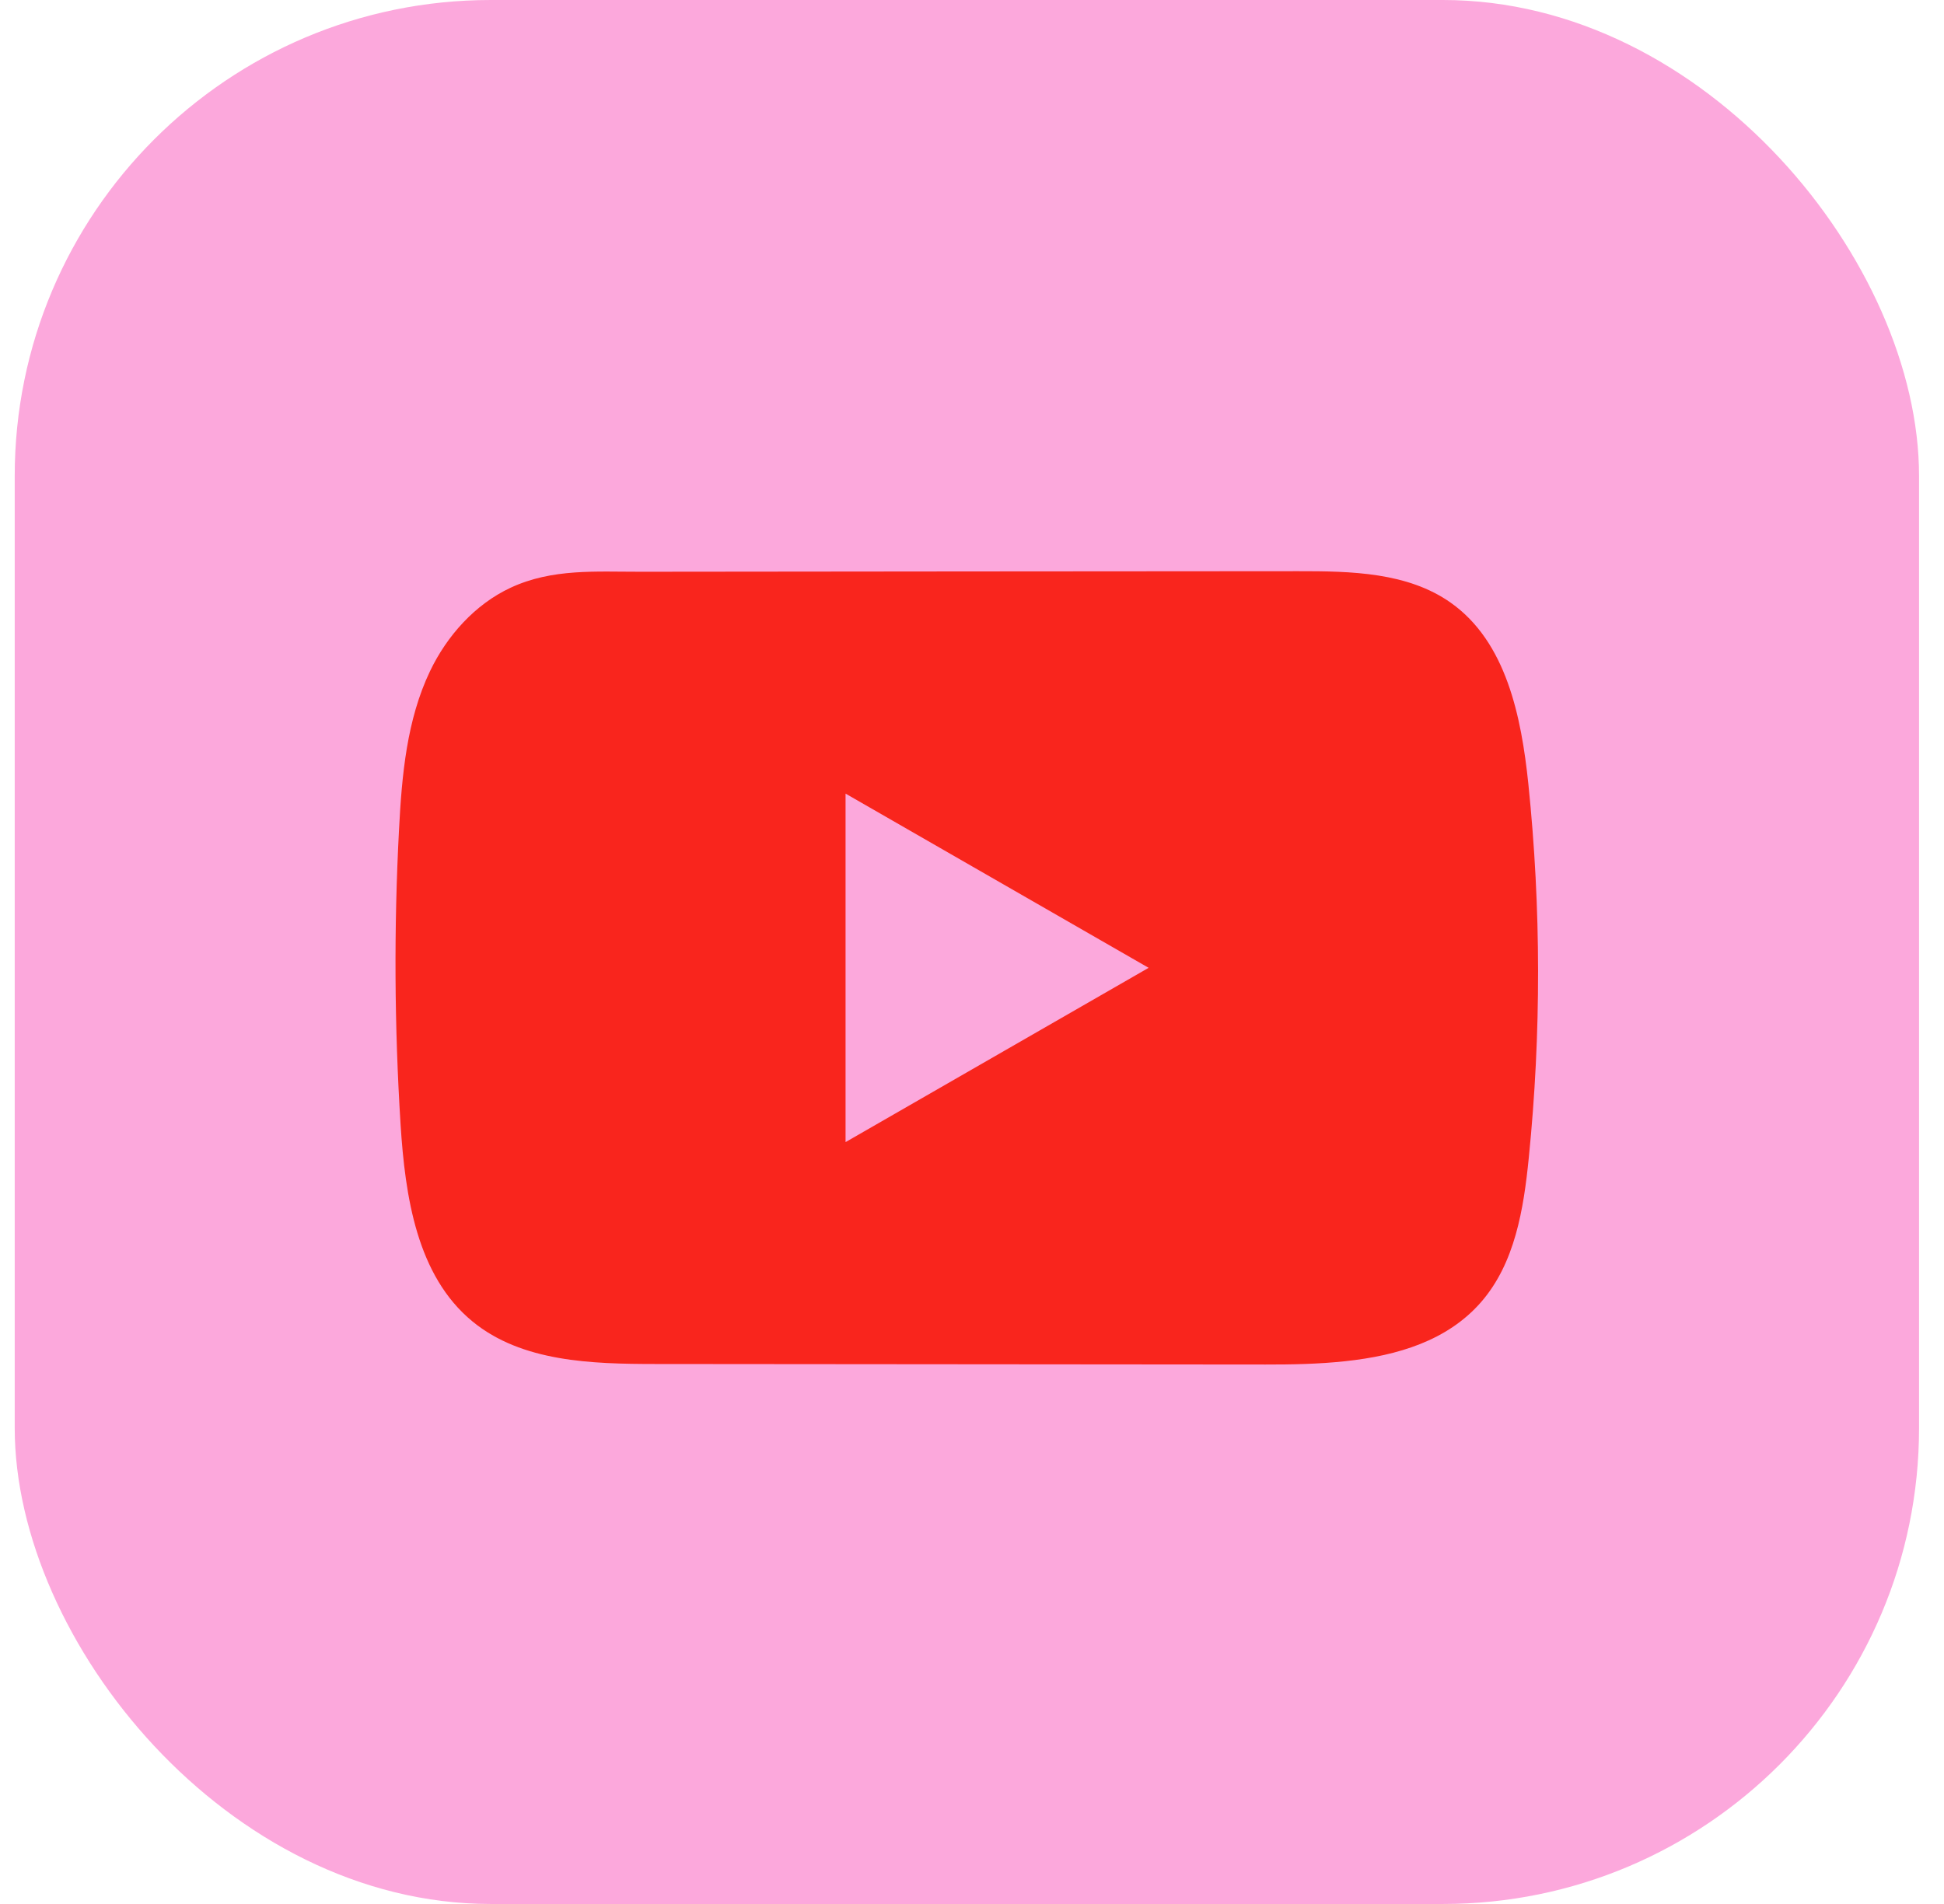
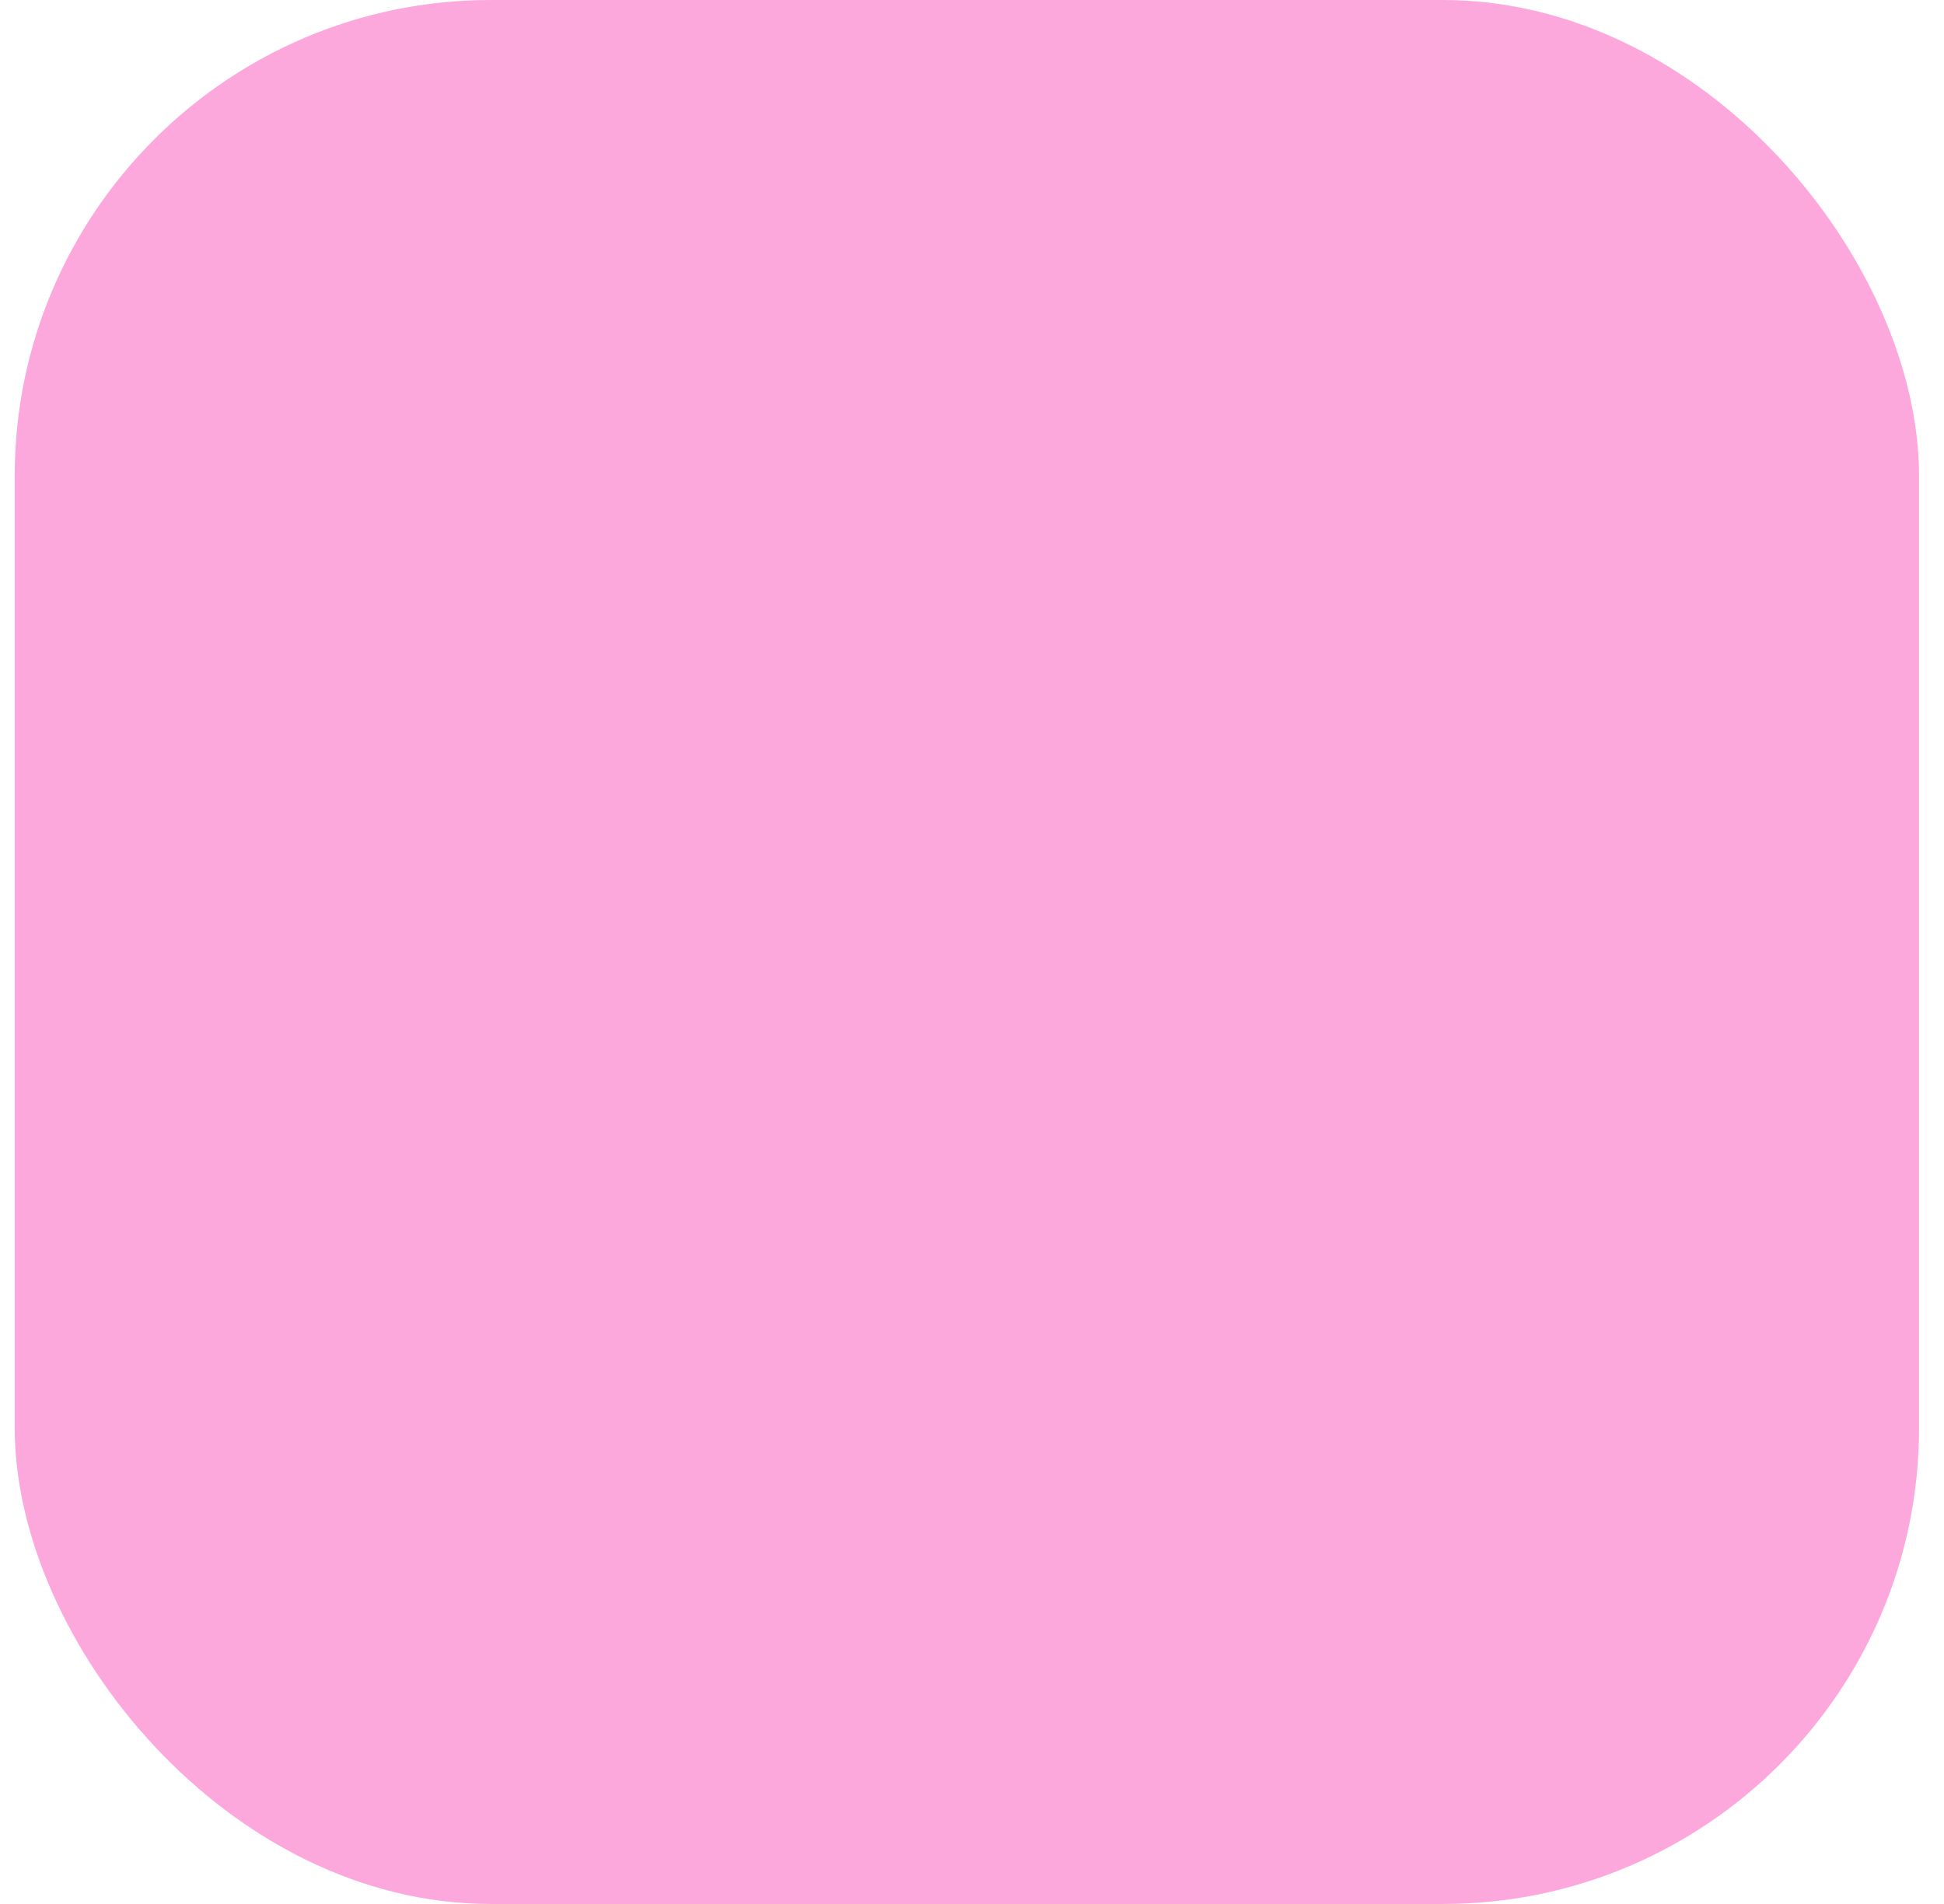
<svg xmlns="http://www.w3.org/2000/svg" width="49" height="48" viewBox="0 0 49 48" fill="none">
  <rect x="0.371" width="48" height="48" rx="12" fill="#FCA8DC" />
-   <path d="M38.523 19.761C38.346 18.061 37.966 16.181 36.565 15.193C35.48 14.427 34.053 14.398 32.722 14.4C29.907 14.402 27.091 14.405 24.276 14.406C21.569 14.409 18.862 14.411 16.155 14.414C15.024 14.416 13.924 14.328 12.874 14.815C11.972 15.234 11.266 16.03 10.841 16.916C10.252 18.147 10.129 19.543 10.058 20.905C9.927 23.386 9.941 25.873 10.097 28.352C10.213 30.162 10.505 32.161 11.909 33.314C13.153 34.335 14.91 34.386 16.524 34.387C21.648 34.392 26.773 34.397 31.899 34.4C32.556 34.401 33.242 34.389 33.911 34.316C35.228 34.175 36.484 33.799 37.331 32.827C38.185 31.846 38.405 30.483 38.534 29.191C38.85 26.057 38.847 22.894 38.523 19.761ZM21.313 28.793V20.007L28.952 24.399L21.313 28.793Z" fill="#F9251D" />
</svg>